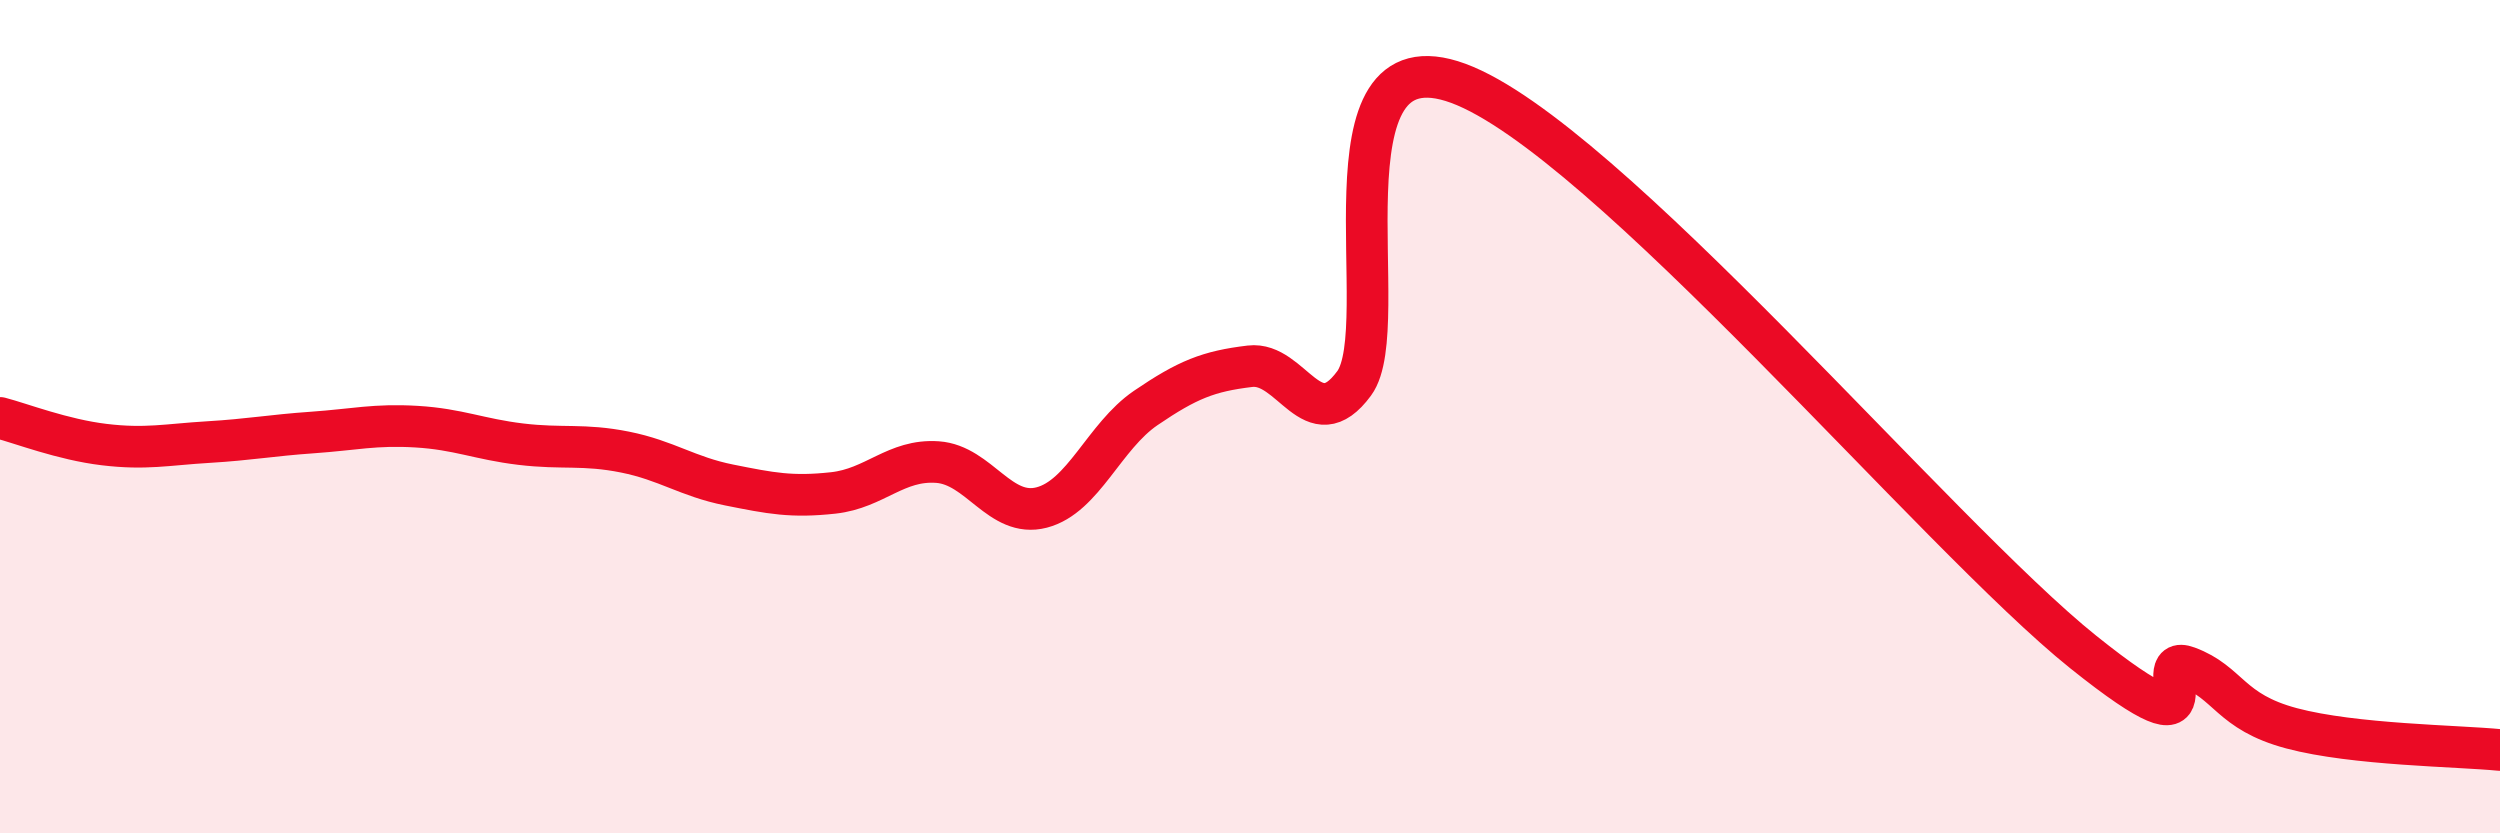
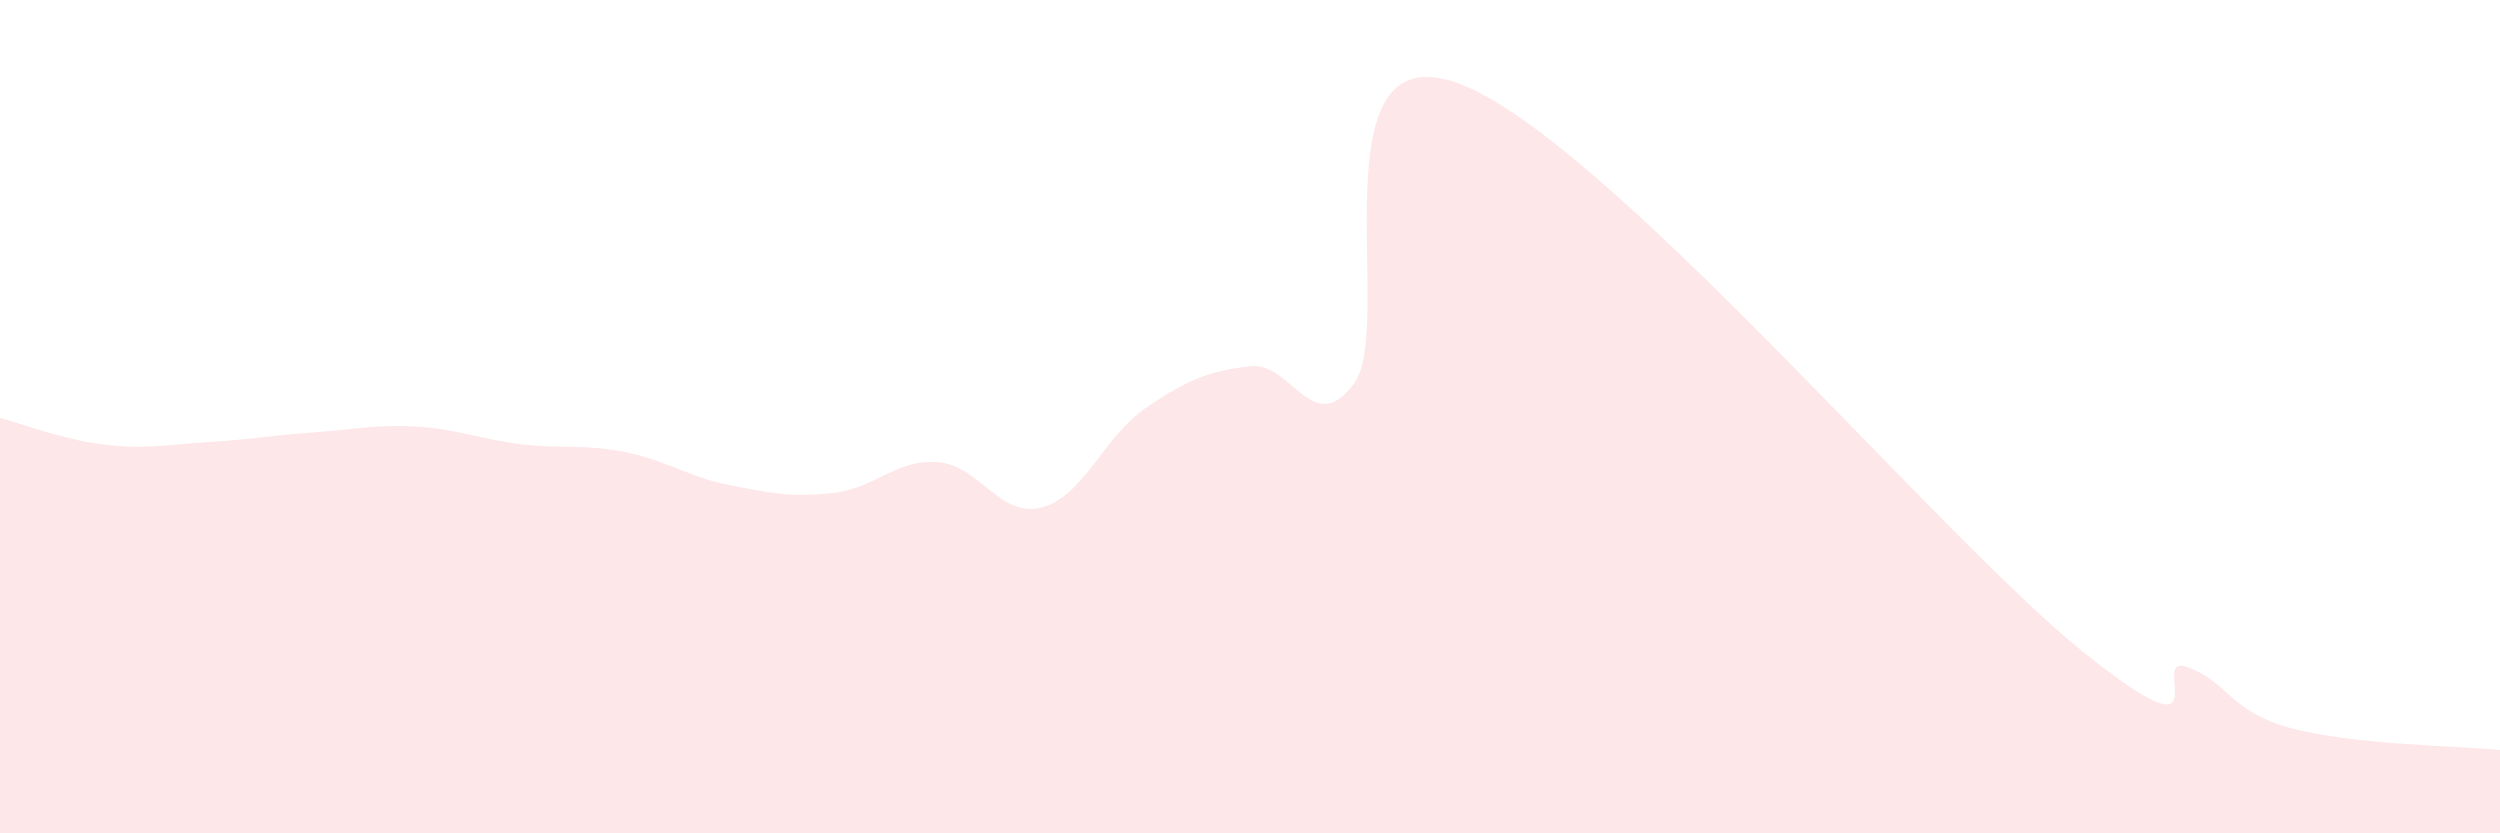
<svg xmlns="http://www.w3.org/2000/svg" width="60" height="20" viewBox="0 0 60 20">
  <path d="M 0,10.03 C 0.5,10.16 1.5,10.55 2.5,10.67 C 3.5,10.79 4,10.67 5,10.61 C 6,10.55 6.5,10.45 7.5,10.38 C 8.5,10.31 9,10.18 10,10.24 C 11,10.3 11.5,10.54 12.5,10.66 C 13.5,10.78 14,10.65 15,10.85 C 16,11.05 16.5,11.44 17.5,11.64 C 18.5,11.84 19,11.94 20,11.83 C 21,11.72 21.5,11.02 22.5,11.09 C 23.5,11.16 24,12.44 25,12.18 C 26,11.92 26.5,10.47 27.5,9.79 C 28.5,9.11 29,8.91 30,8.79 C 31,8.67 31.5,10.56 32.5,9.2 C 33.5,7.84 31.5,0.71 35,2 C 38.5,3.29 46.5,12.85 50,15.65 C 53.5,18.45 51.5,15.64 52.5,16.01 C 53.5,16.38 53.5,17.08 55,17.48 C 56.5,17.88 59,17.9 60,18L60 20L0 20Z" fill="#EB0A25" opacity="0.1" stroke-linecap="round" stroke-linejoin="round" />
-   <path d="M 0,10.03 C 0.5,10.16 1.5,10.55 2.5,10.67 C 3.5,10.79 4,10.67 5,10.61 C 6,10.55 6.5,10.45 7.5,10.38 C 8.5,10.31 9,10.18 10,10.24 C 11,10.3 11.5,10.54 12.5,10.66 C 13.5,10.78 14,10.65 15,10.85 C 16,11.05 16.5,11.44 17.5,11.64 C 18.5,11.84 19,11.94 20,11.83 C 21,11.72 21.5,11.02 22.5,11.09 C 23.5,11.16 24,12.44 25,12.18 C 26,11.92 26.5,10.47 27.5,9.79 C 28.5,9.11 29,8.91 30,8.79 C 31,8.67 31.5,10.56 32.5,9.2 C 33.5,7.84 31.5,0.71 35,2 C 38.5,3.29 46.5,12.85 50,15.65 C 53.5,18.45 51.5,15.64 52.5,16.01 C 53.5,16.38 53.5,17.08 55,17.48 C 56.5,17.88 59,17.9 60,18" stroke="#EB0A25" stroke-width="1" fill="none" stroke-linecap="round" stroke-linejoin="round" />
</svg>